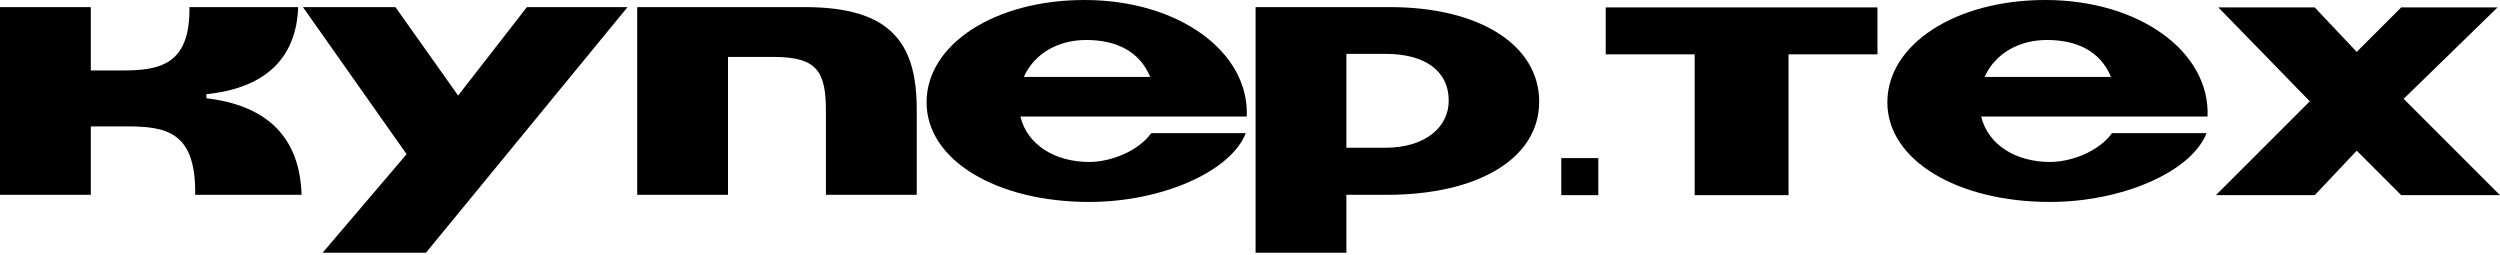
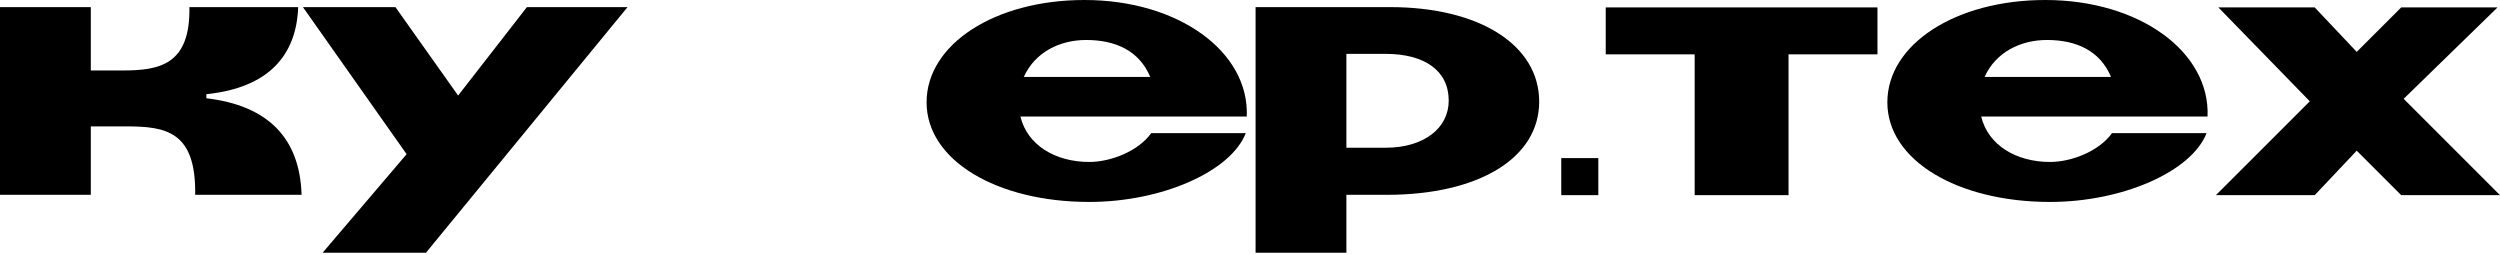
<svg xmlns="http://www.w3.org/2000/svg" width="1000" height="102" viewBox="0 0 1000 102" fill="none">
  <g clip-path="url(#clip0_2473_313)">
    <path d="M183.247 38.219L158.173 2.846H121.172L162.645 61.666L129.033 101.106H170.371L251.014 2.846H210.76L183.247 38.219Z" fill="black" />
    <path d="M82.541 39.304V37.677C107.615 35.102 118.593 21.956 119.271 2.846H75.764C76.171 26.021 63.701 28.19 48.928 28.19H36.323V2.846H0V77.93H36.323V50.553H50.283C66.141 50.553 78.475 52.315 78.068 77.93H120.626C119.948 55.025 106.937 42.15 82.541 39.304Z" fill="black" />
-     <path d="M321.971 2.846H254.881V77.93H291.204V22.769H309.366C326.985 22.769 330.374 28.597 330.374 44.725V77.93H366.697V43.776C366.697 17.212 356.396 2.846 321.971 2.846Z" fill="black" />
    <path d="M556.039 2.846H502.232V101.106H538.555V77.93H554.684C591.414 77.93 615.675 63.293 615.675 40.659C615.675 18.025 591.821 2.846 556.039 2.846ZM554.277 59.091H538.555V21.549H554.277C569.728 21.549 579.487 28.19 579.487 40.252C579.487 51.23 569.593 59.091 554.277 59.091Z" fill="black" />
    <path d="M433.789 0C397.872 0 370.629 17.755 370.629 40.931C370.629 64.106 398.685 80.777 435.686 80.777C464.826 80.777 492.34 68.579 498.303 53.264H460.489C455.203 60.583 444.225 64.784 435.686 64.784C422.133 64.784 410.883 58.007 408.173 46.623H498.71C499.794 20.736 471.467 0 433.789 0ZM409.528 30.766C414.001 20.872 423.895 15.993 434.466 15.993C446.258 15.993 455.745 20.33 460.082 30.766H409.528Z" fill="black" />
    <path d="M818.1 0C782.183 0 754.941 17.755 754.941 40.931C754.941 64.106 782.997 80.777 819.997 80.777C849.138 80.777 876.651 68.579 882.615 53.264H844.8C839.515 60.583 828.536 64.784 819.997 64.784C806.444 64.784 795.195 58.007 792.484 46.623H883.021C884.105 20.736 855.779 0 818.1 0ZM793.839 30.766C798.312 20.872 808.206 15.993 818.778 15.993C830.569 15.993 840.057 20.33 844.394 30.766H793.839Z" fill="black" />
    <path d="M642.293 21.739V2.964H750.988V21.739H715.415V78.061H695.652H677.866V21.739H642.293Z" fill="black" />
    <path d="M887.352 2.972L923.913 40.52L886.364 78.061H925.889L942.688 60.275L960.474 78.061H1000L961.463 39.532L999.012 2.964L960.474 2.972L942.688 20.75L925.889 2.972H887.352Z" fill="black" />
-     <path d="M624.506 78.061H639.328V63.239H624.506V78.061Z" fill="black" />
+     <path d="M624.506 78.061H639.328V63.239H624.506Z" fill="black" />
  </g>
  <defs>
    <clipPath id="clip0_2473_313">
      <rect width="1000" height="101.106" fill="white" />
    </clipPath>
  </defs>
</svg>